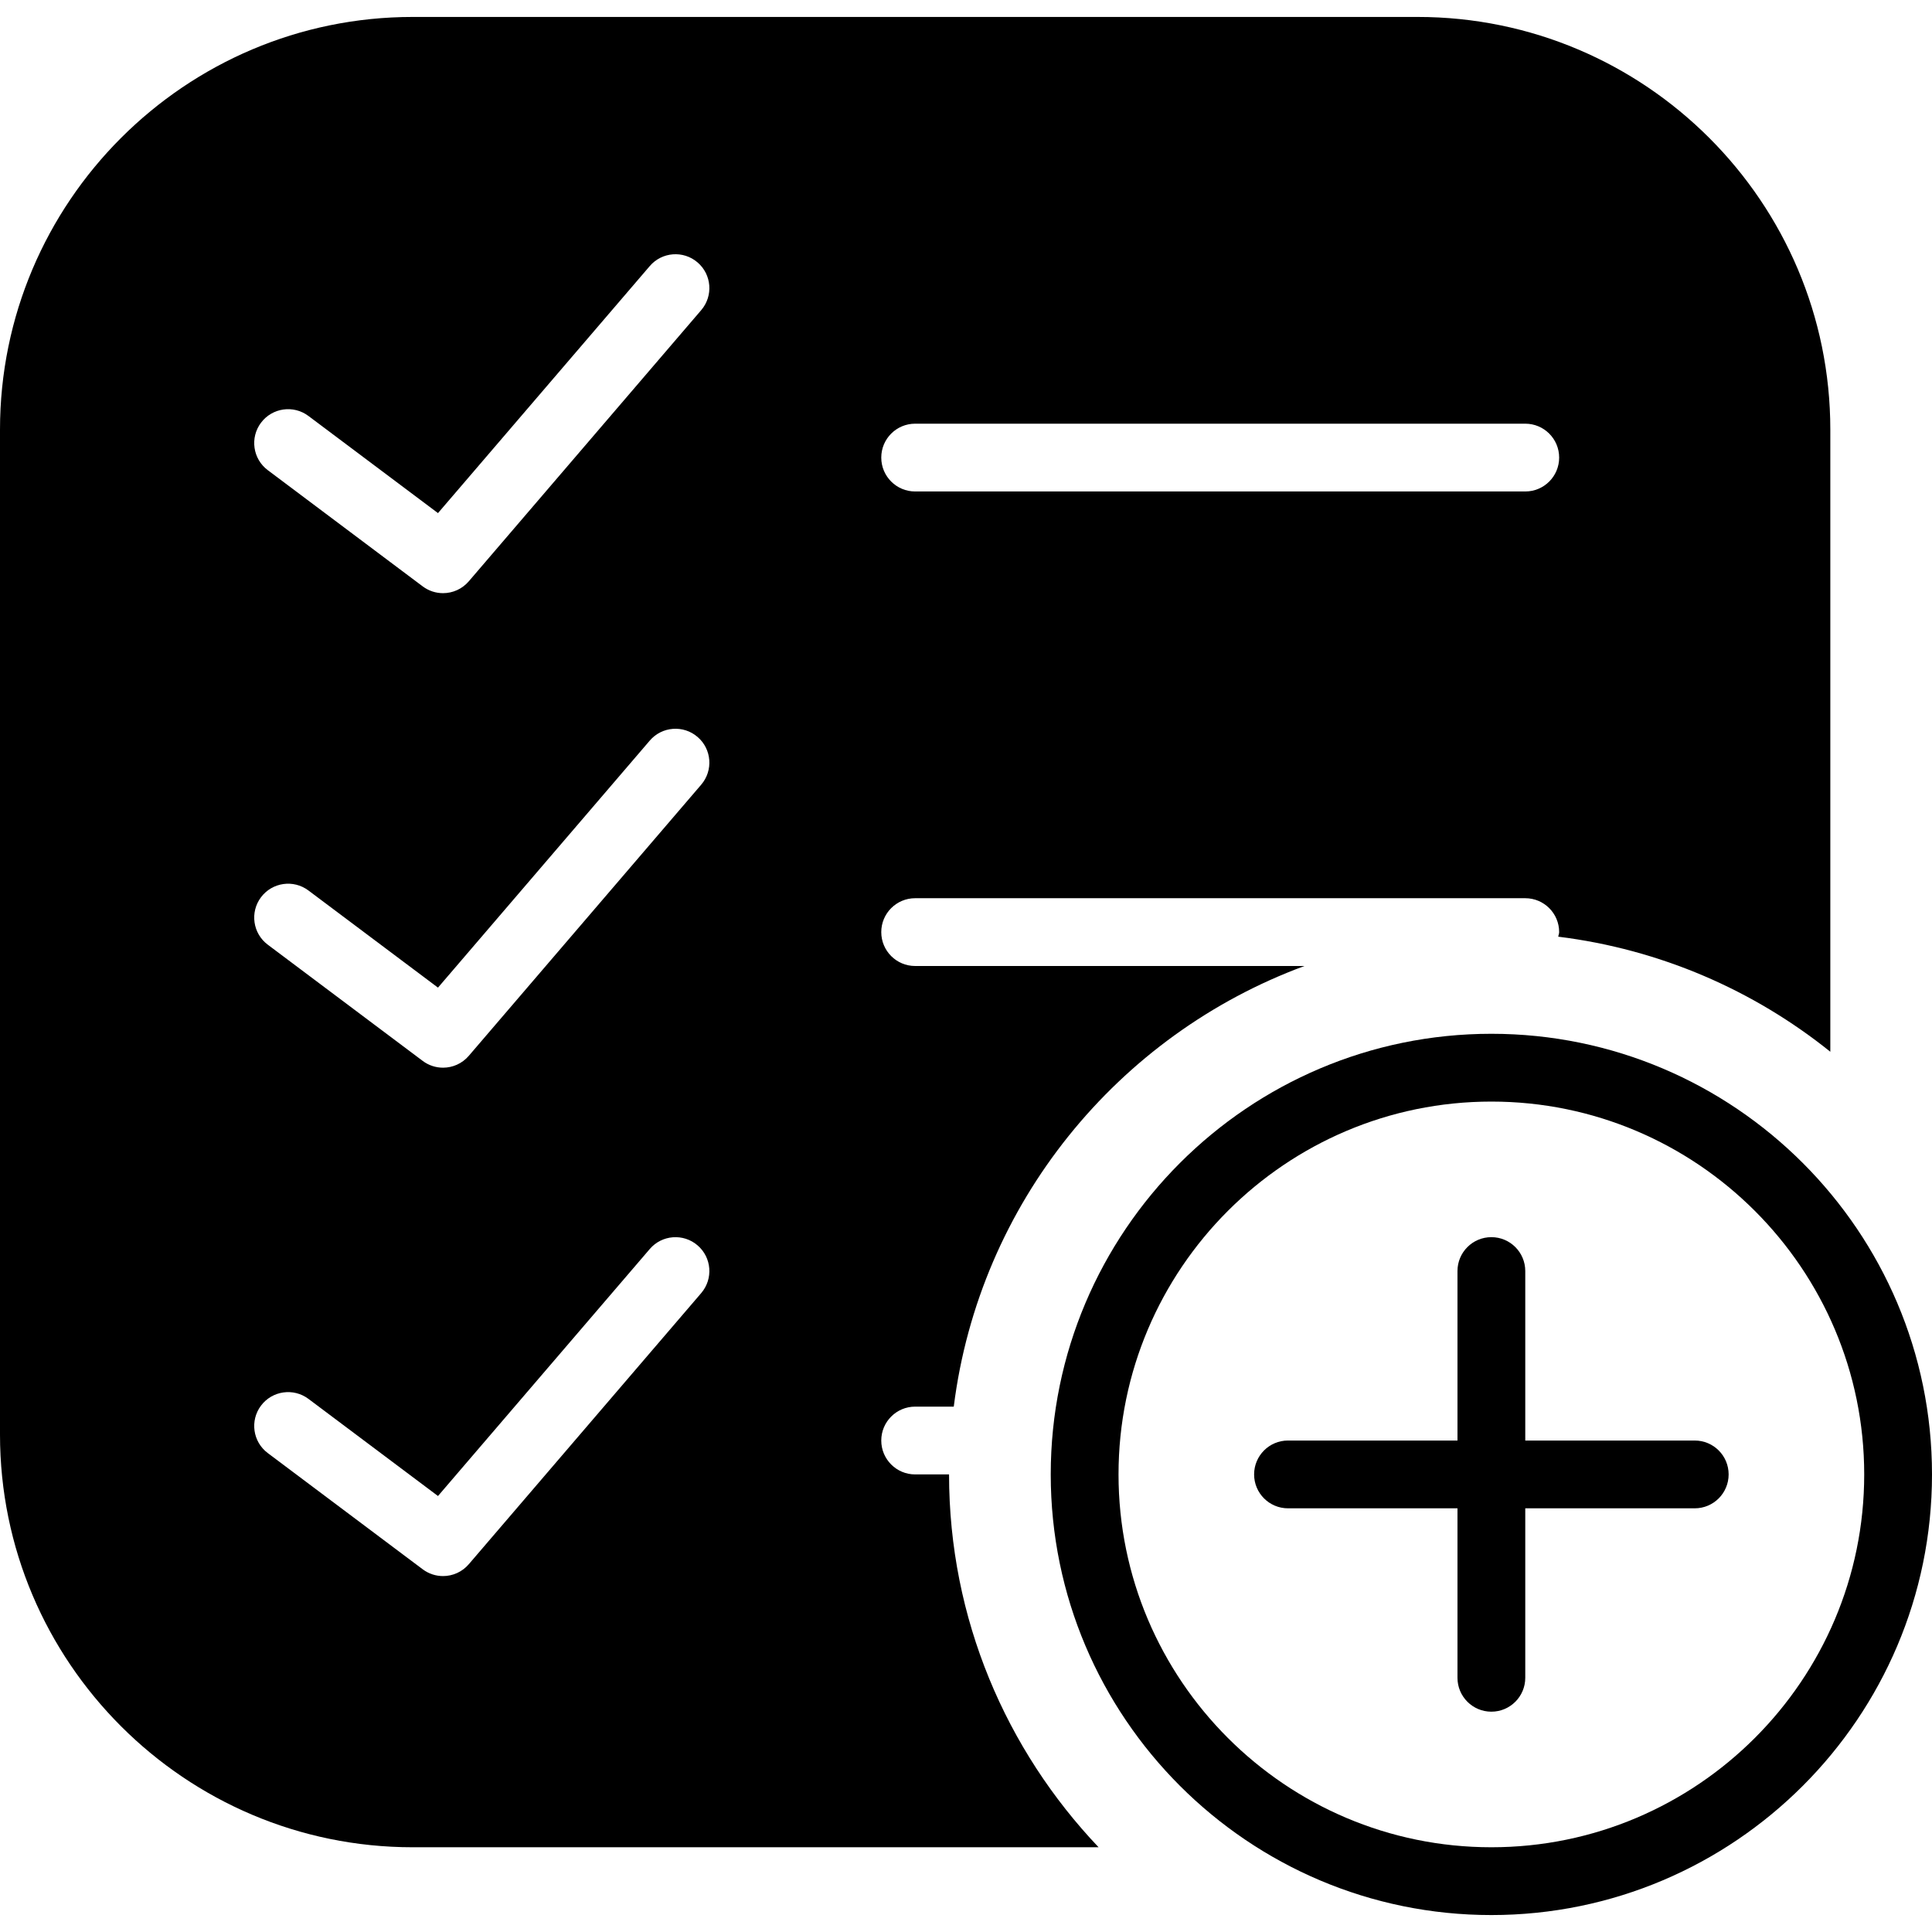
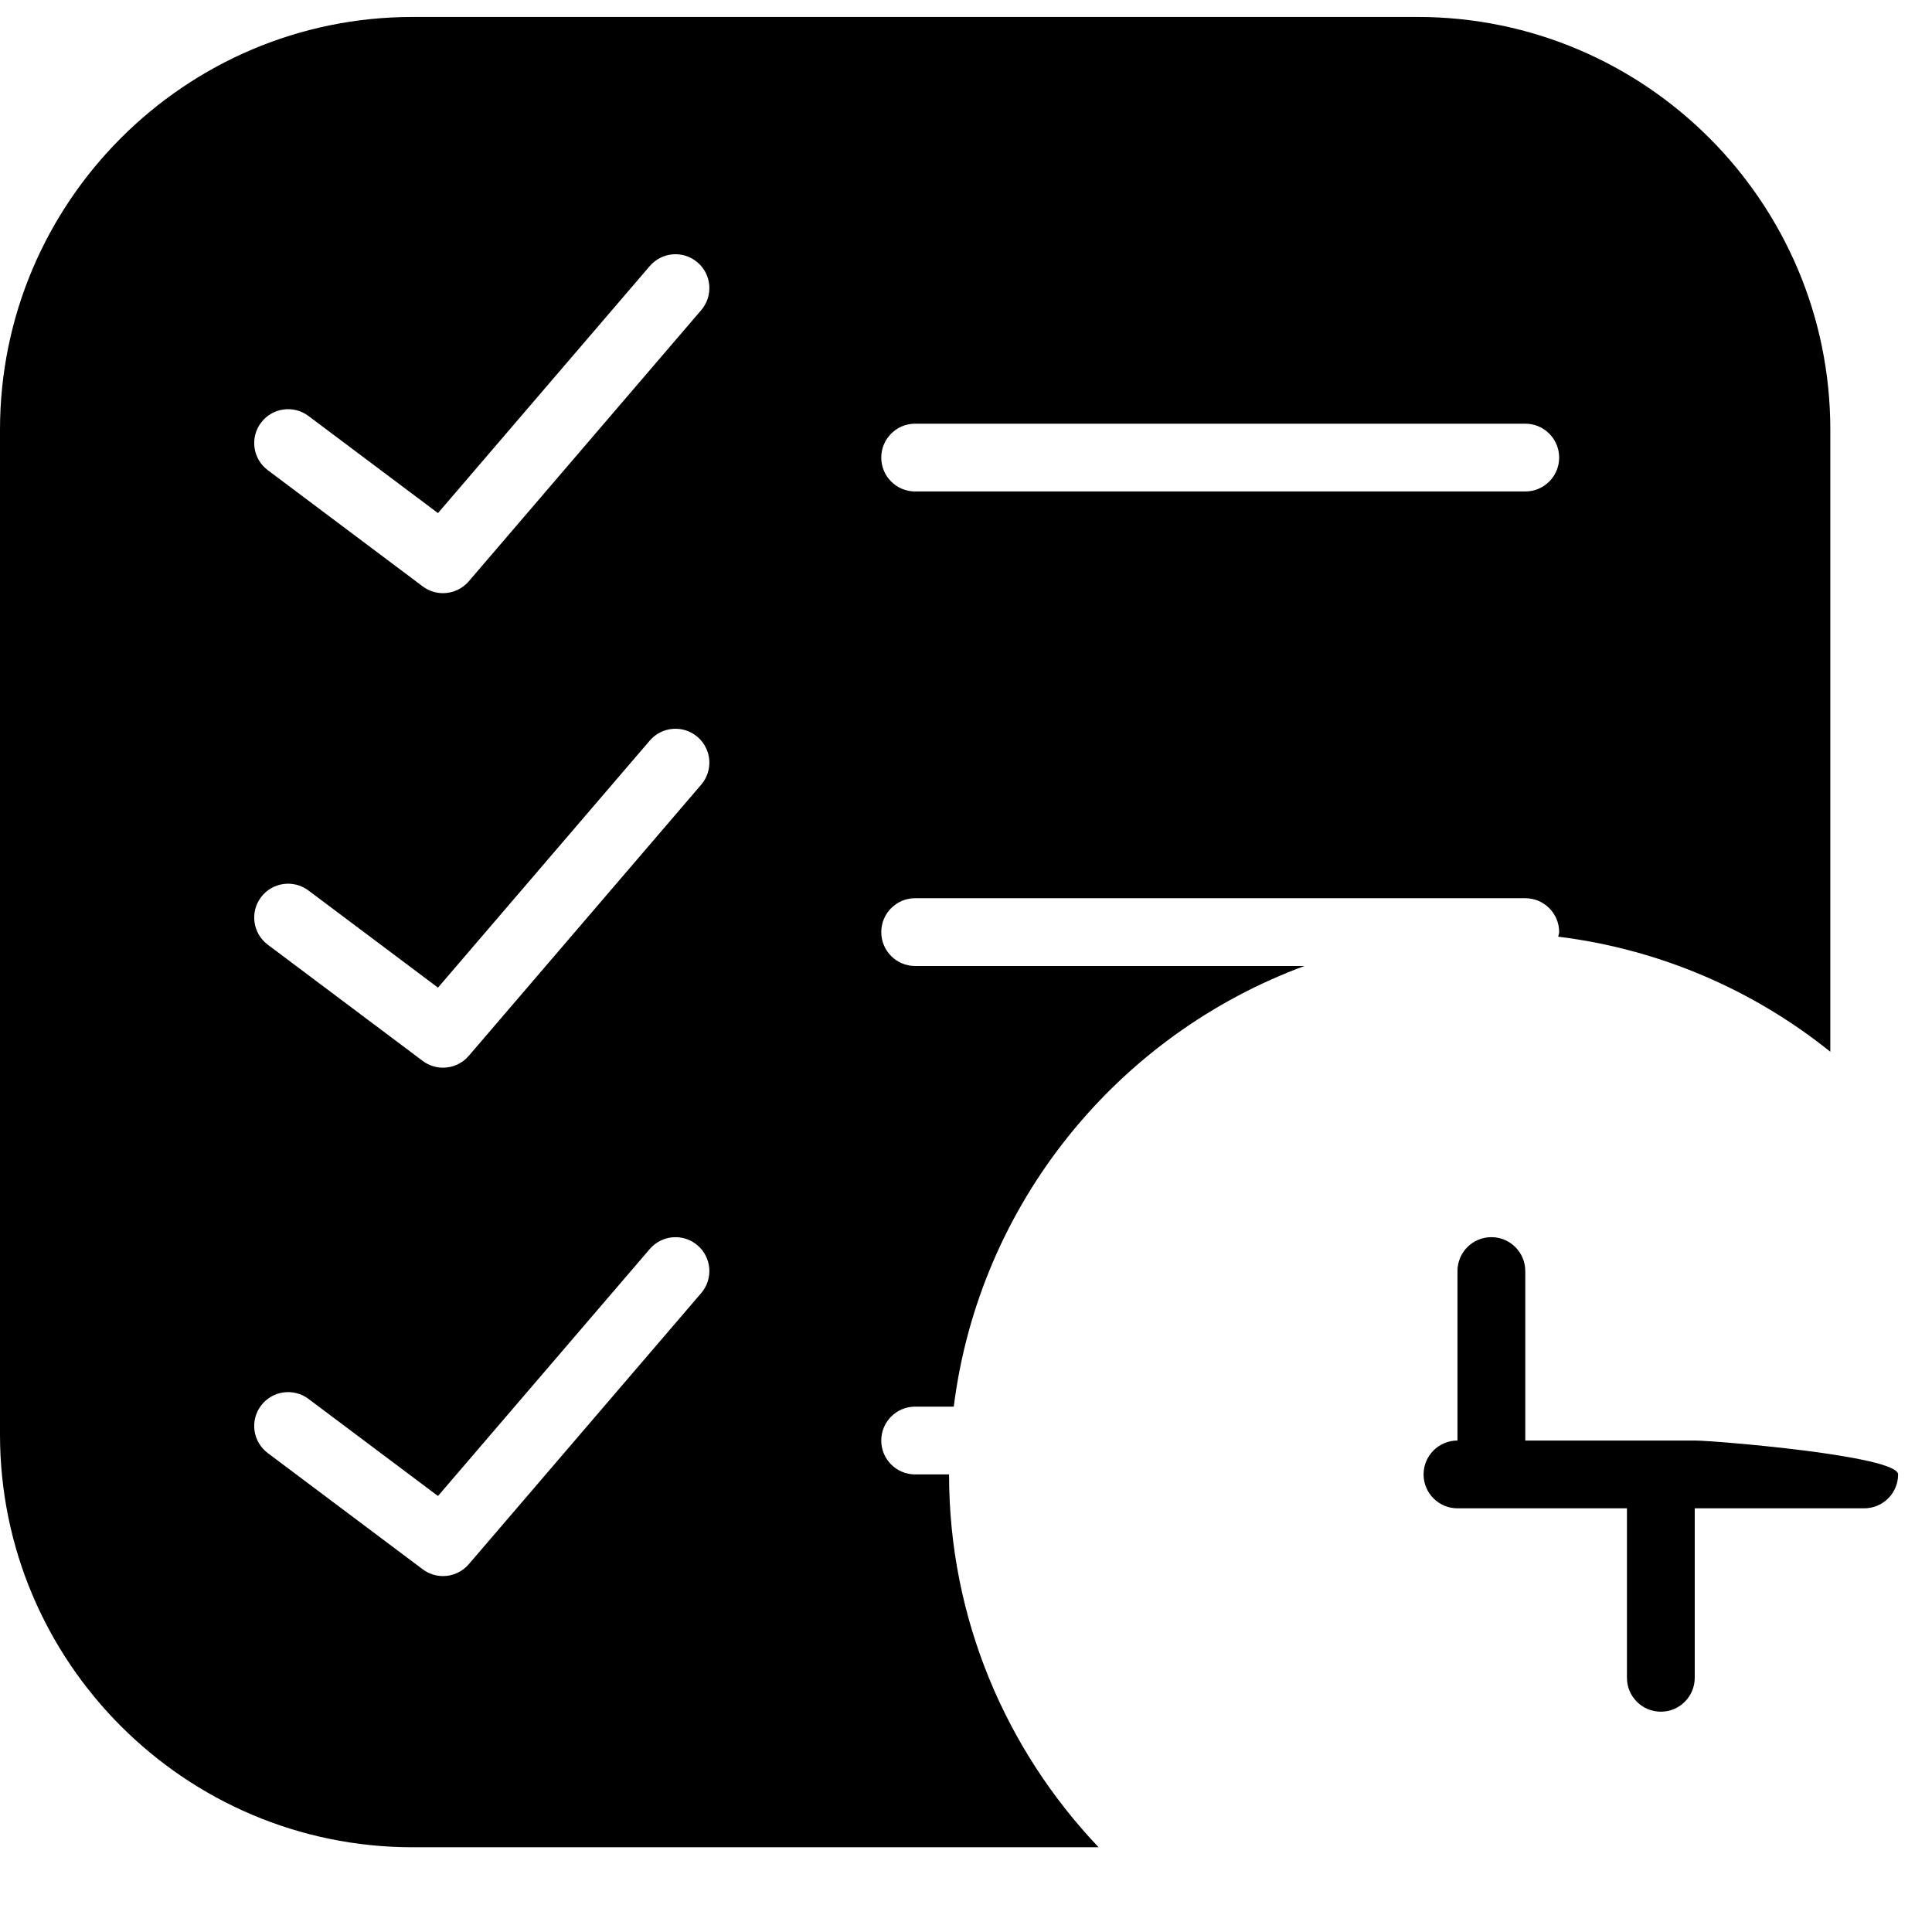
<svg xmlns="http://www.w3.org/2000/svg" version="1.1" id="Capa_1" x="0px" y="0px" viewBox="0 0 57 57" style="enable-background:new 0 0 57 57;" xml:space="preserve">
  <g>
-     <path d="M44,30.5c-7.168,0-13,5.832-13,13s5.832,13,13,13s13-5.832,13-13S51.168,30.5,44,30.5z M44,54.5c-6.065,0-11-4.935-11-11   s4.935-11,11-11s11,4.935,11,11S50.065,54.5,44,54.5z" />
-     <path d="M50,42.5h-5v-5c0-0.553-0.448-1-1-1s-1,0.447-1,1v5h-5c-0.552,0-1,0.447-1,1s0.448,1,1,1h5v5c0,0.553,0.448,1,1,1   s1-0.447,1-1v-5h5c0.552,0,1-0.447,1-1S50.552,42.5,50,42.5z" />
+     <path d="M50,42.5h-5v-5c0-0.553-0.448-1-1-1s-1,0.447-1,1v5c-0.552,0-1,0.447-1,1s0.448,1,1,1h5v5c0,0.553,0.448,1,1,1   s1-0.447,1-1v-5h5c0.552,0,1-0.447,1-1S50.552,42.5,50,42.5z" />
    <path d="M27,43.5c-0.552,0-1-0.447-1-1s0.448-1,1-1h1.139c0.754-6.002,4.84-10.968,10.346-13H27c-0.552,0-1-0.447-1-1s0.448-1,1-1   h18c0.552,0,1,0.447,1,1c0,0.048-0.021,0.089-0.027,0.135c3.014,0.373,5.77,1.582,8.027,3.395V12.676   C54,5.962,48.538,0.5,41.824,0.5H12.176C5.462,0.5,0,5.962,0,12.676v29.648C0,49.038,5.462,54.5,12.176,54.5h20.236   C29.685,51.629,28,47.762,28,43.5H27z M27,12.5h18c0.552,0,1,0.447,1,1s-0.448,1-1,1H27c-0.552,0-1-0.447-1-1S26.448,12.5,27,12.5z    M20.688,38.15l-6.857,7.999c-0.197,0.23-0.477,0.35-0.76,0.35c-0.209,0-0.42-0.065-0.6-0.2L7.9,42.87   c-0.442-0.331-0.531-0.958-0.2-1.399c0.332-0.442,0.958-0.53,1.4-0.2l3.822,2.866l6.248-7.287c0.359-0.42,0.992-0.468,1.41-0.108   C20.999,37.101,21.047,37.731,20.688,38.15z M20.688,23.15l-6.857,8c-0.197,0.23-0.477,0.35-0.76,0.35c-0.209,0-0.42-0.065-0.6-0.2   L7.9,27.871c-0.442-0.331-0.531-0.958-0.2-1.399c0.332-0.442,0.958-0.531,1.4-0.2l3.822,2.866l6.248-7.288   c0.359-0.42,0.992-0.468,1.41-0.108C20.999,22.101,21.047,22.731,20.688,23.15z M20.688,9.15l-6.857,8   c-0.197,0.23-0.477,0.35-0.76,0.35c-0.209,0-0.42-0.065-0.6-0.2L7.9,13.871c-0.442-0.331-0.531-0.958-0.2-1.399   c0.332-0.442,0.958-0.531,1.4-0.2l3.822,2.866l6.248-7.288c0.359-0.42,0.992-0.468,1.41-0.108   C20.999,8.101,21.047,8.731,20.688,9.15z" />
  </g>
  <g>
</g>
  <g>
</g>
  <g>
</g>
  <g>
</g>
  <g>
</g>
  <g>
</g>
  <g>
</g>
  <g>
</g>
  <g>
</g>
  <g>
</g>
  <g>
</g>
  <g>
</g>
  <g>
</g>
  <g>
</g>
  <g>
</g>
</svg>